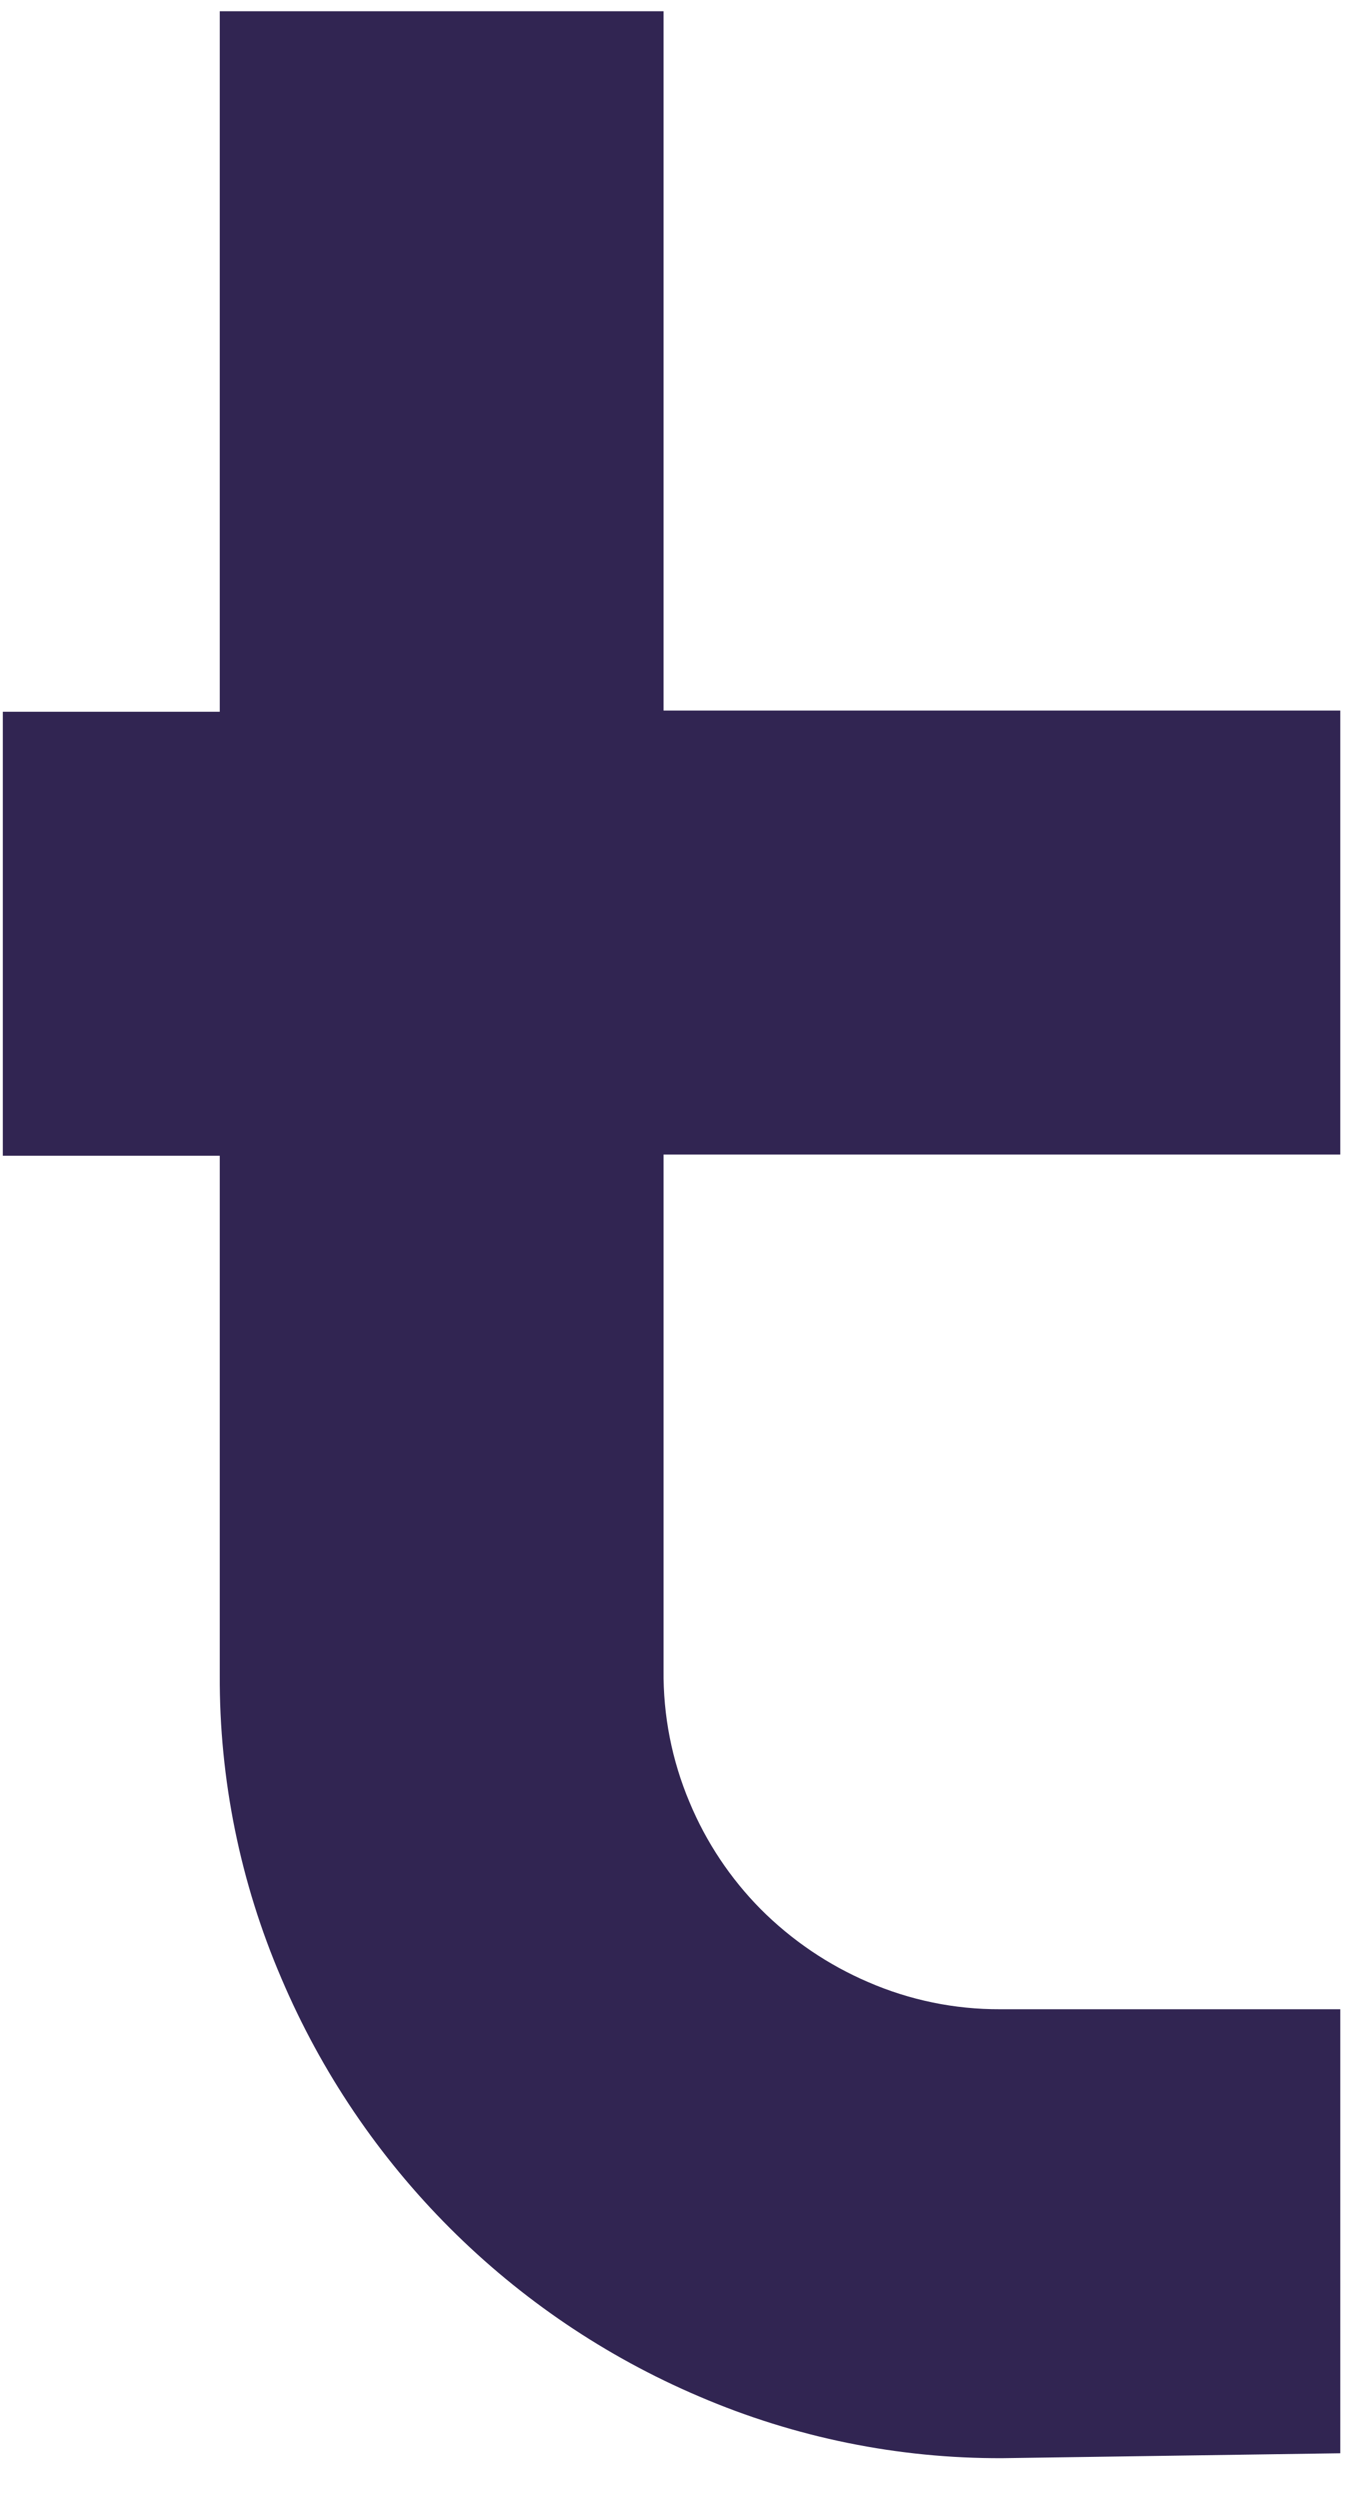
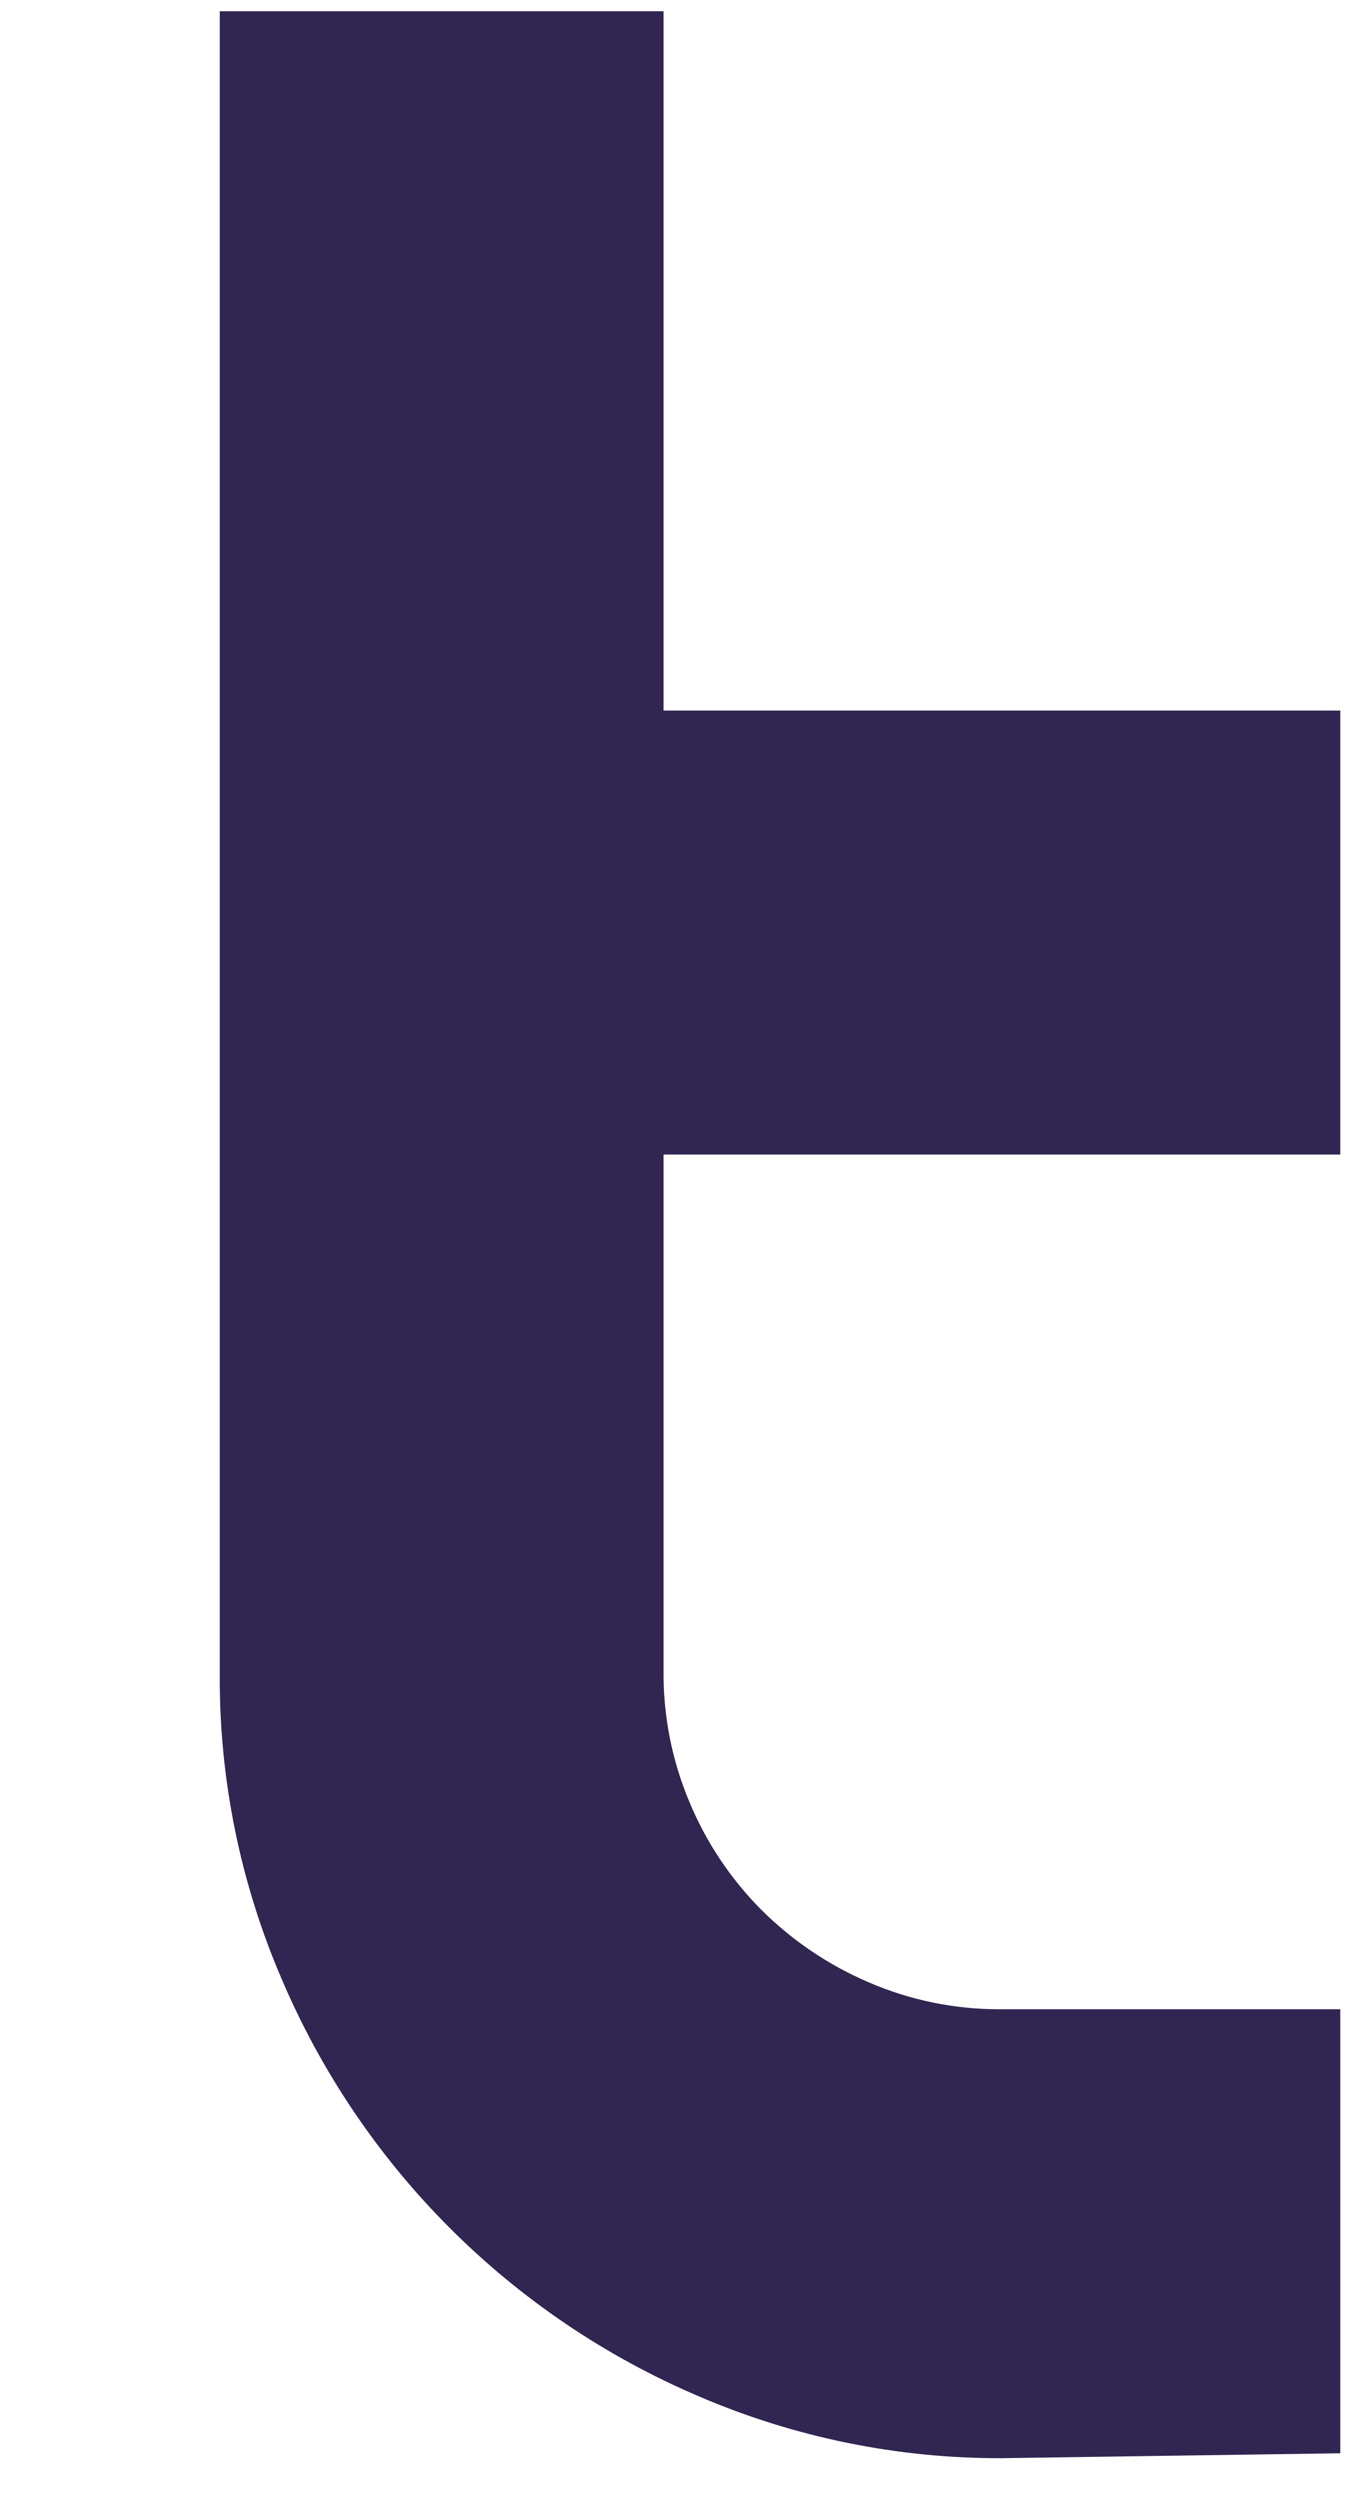
<svg xmlns="http://www.w3.org/2000/svg" width="30" height="55" viewBox="0 0 30 55" fill="none">
-   <path d="M22.066 54.076C19.772 54.086 17.5 53.624 15.392 52.72C11.251 50.959 7.955 47.662 6.194 43.522C5.288 41.414 4.826 39.142 4.837 36.848V25.425H0.062V15.658H4.837V0.247H14.605V15.631H29.5V25.398H14.605V36.739C14.594 37.736 14.788 38.724 15.175 39.642C15.541 40.523 16.076 41.325 16.748 42.003C17.426 42.681 18.227 43.225 19.109 43.603C20.025 44.001 21.013 44.204 22.012 44.2H29.5V53.968L22.066 54.076Z" fill="#312552" />
+   <path d="M22.066 54.076C19.772 54.086 17.5 53.624 15.392 52.72C11.251 50.959 7.955 47.662 6.194 43.522C5.288 41.414 4.826 39.142 4.837 36.848V25.425H0.062H4.837V0.247H14.605V15.631H29.5V25.398H14.605V36.739C14.594 37.736 14.788 38.724 15.175 39.642C15.541 40.523 16.076 41.325 16.748 42.003C17.426 42.681 18.227 43.225 19.109 43.603C20.025 44.001 21.013 44.204 22.012 44.2H29.5V53.968L22.066 54.076Z" fill="#312552" />
</svg>